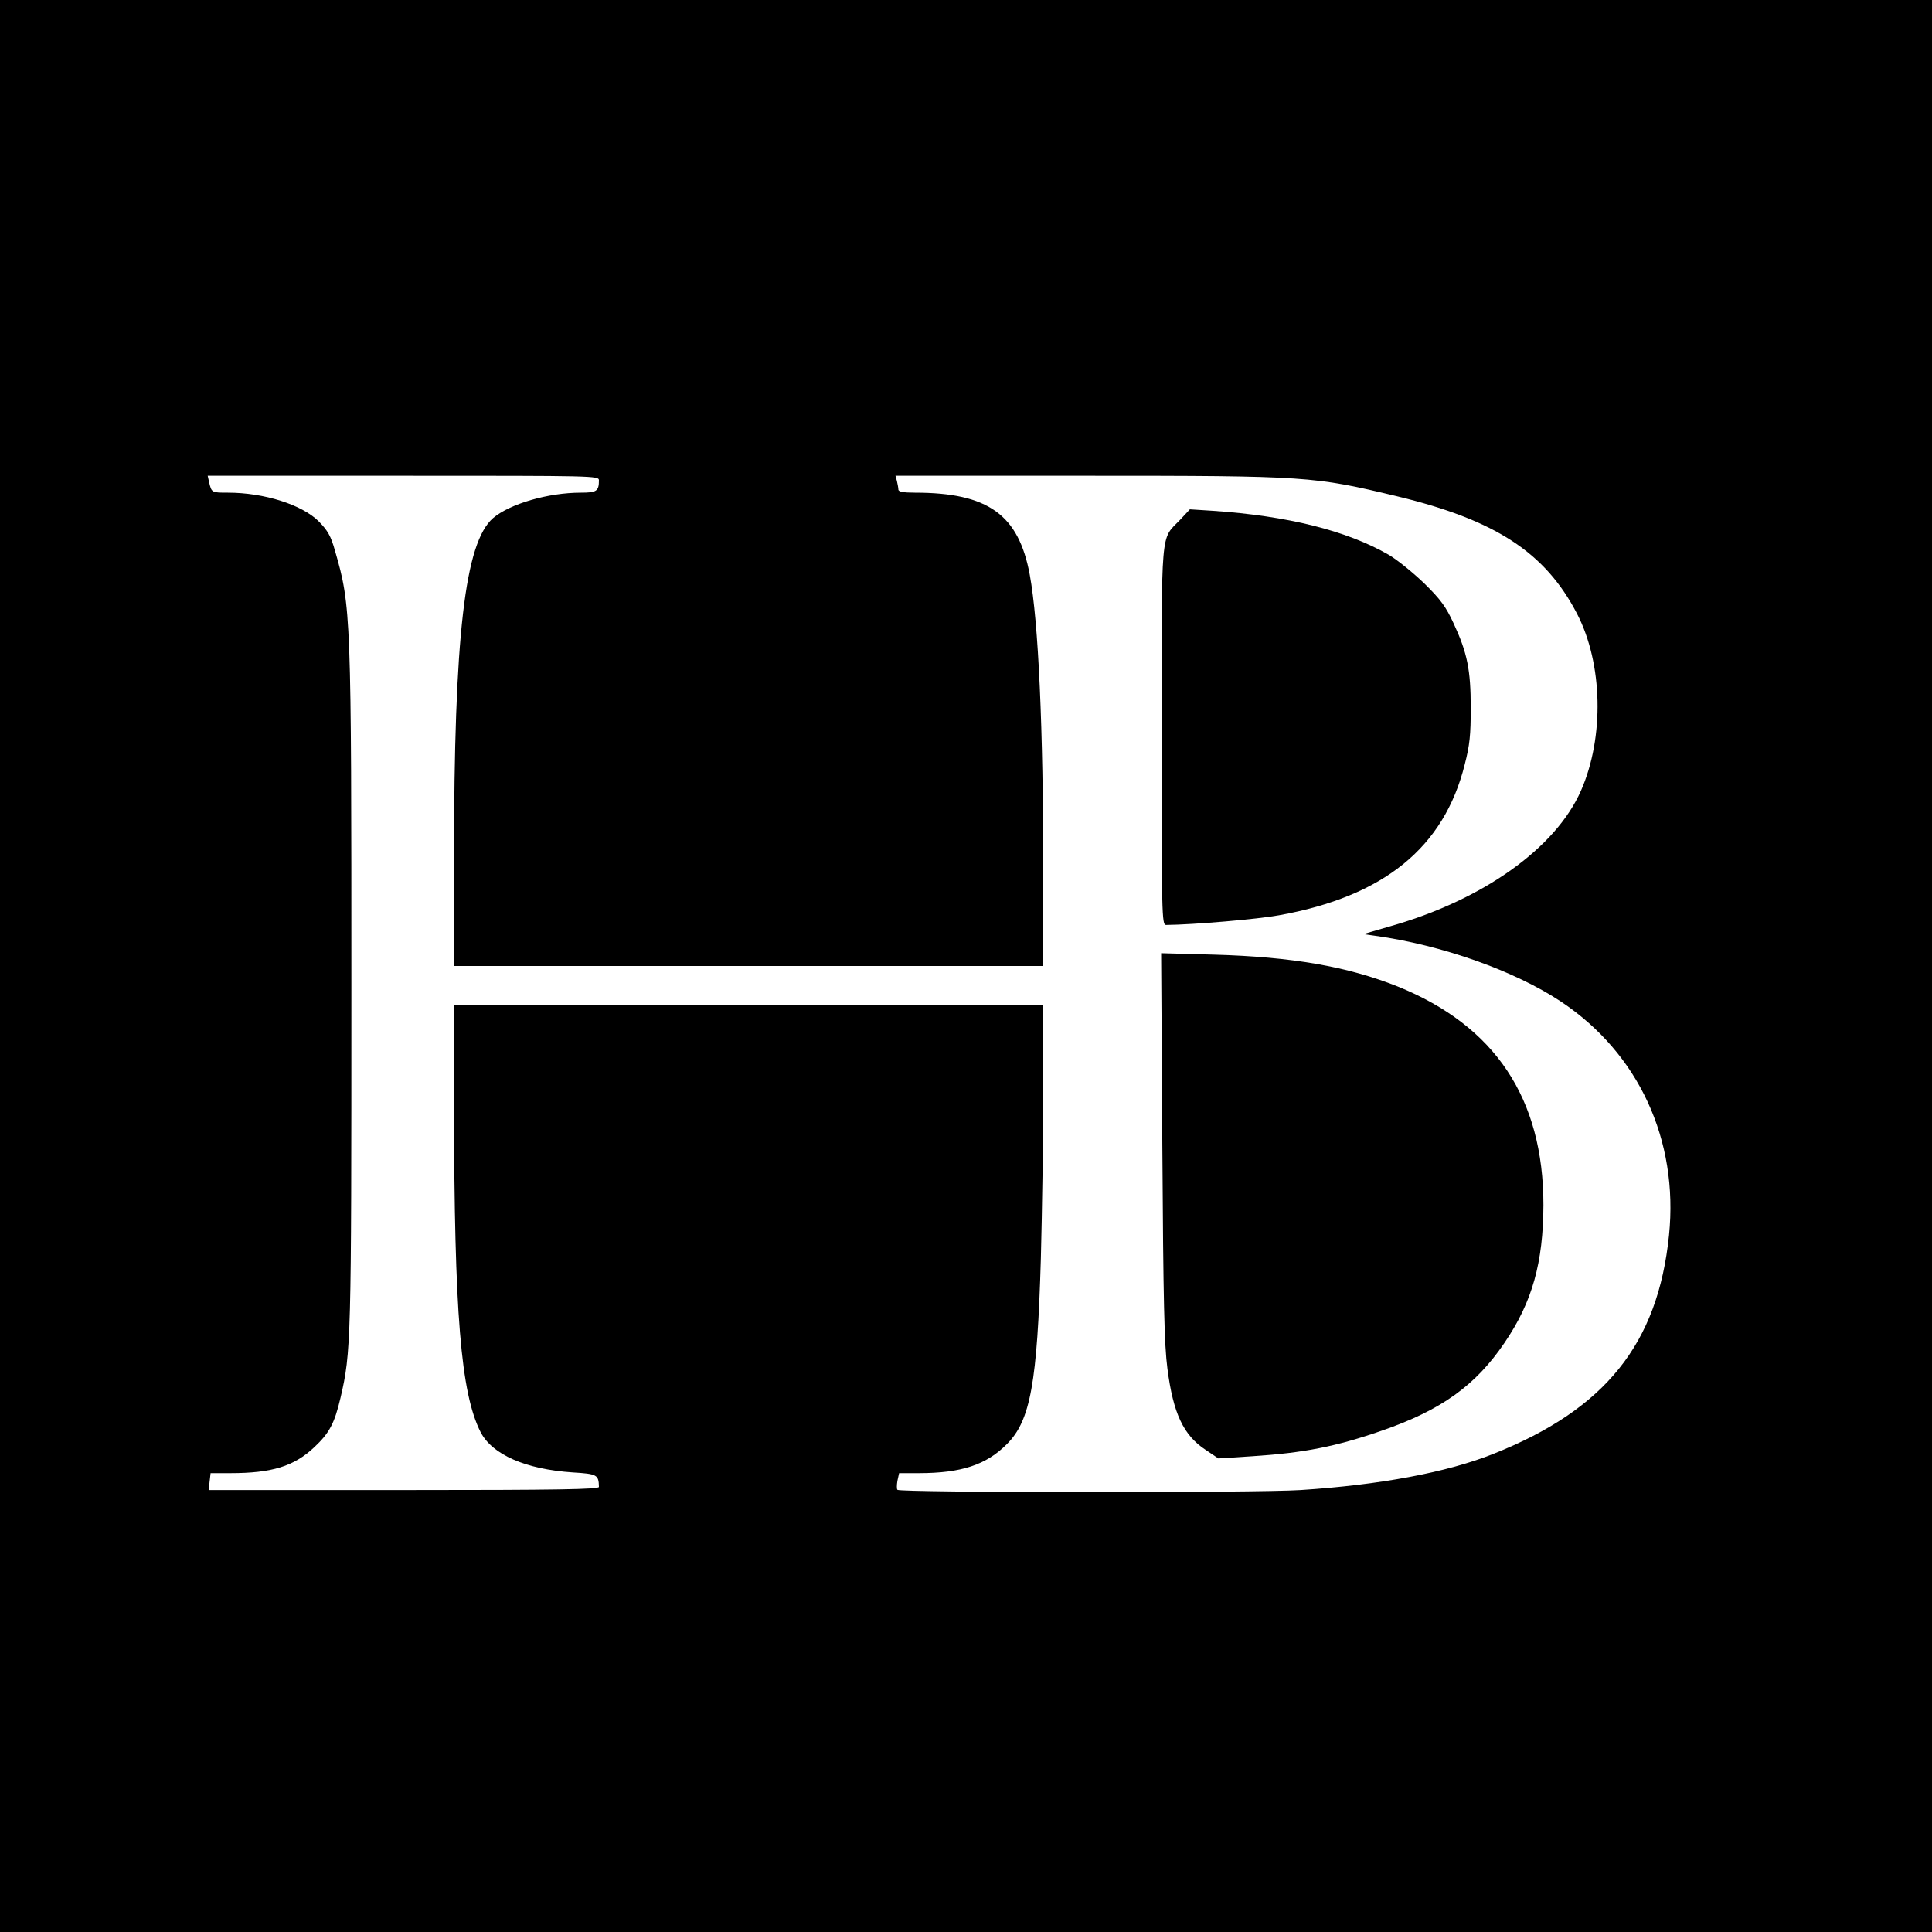
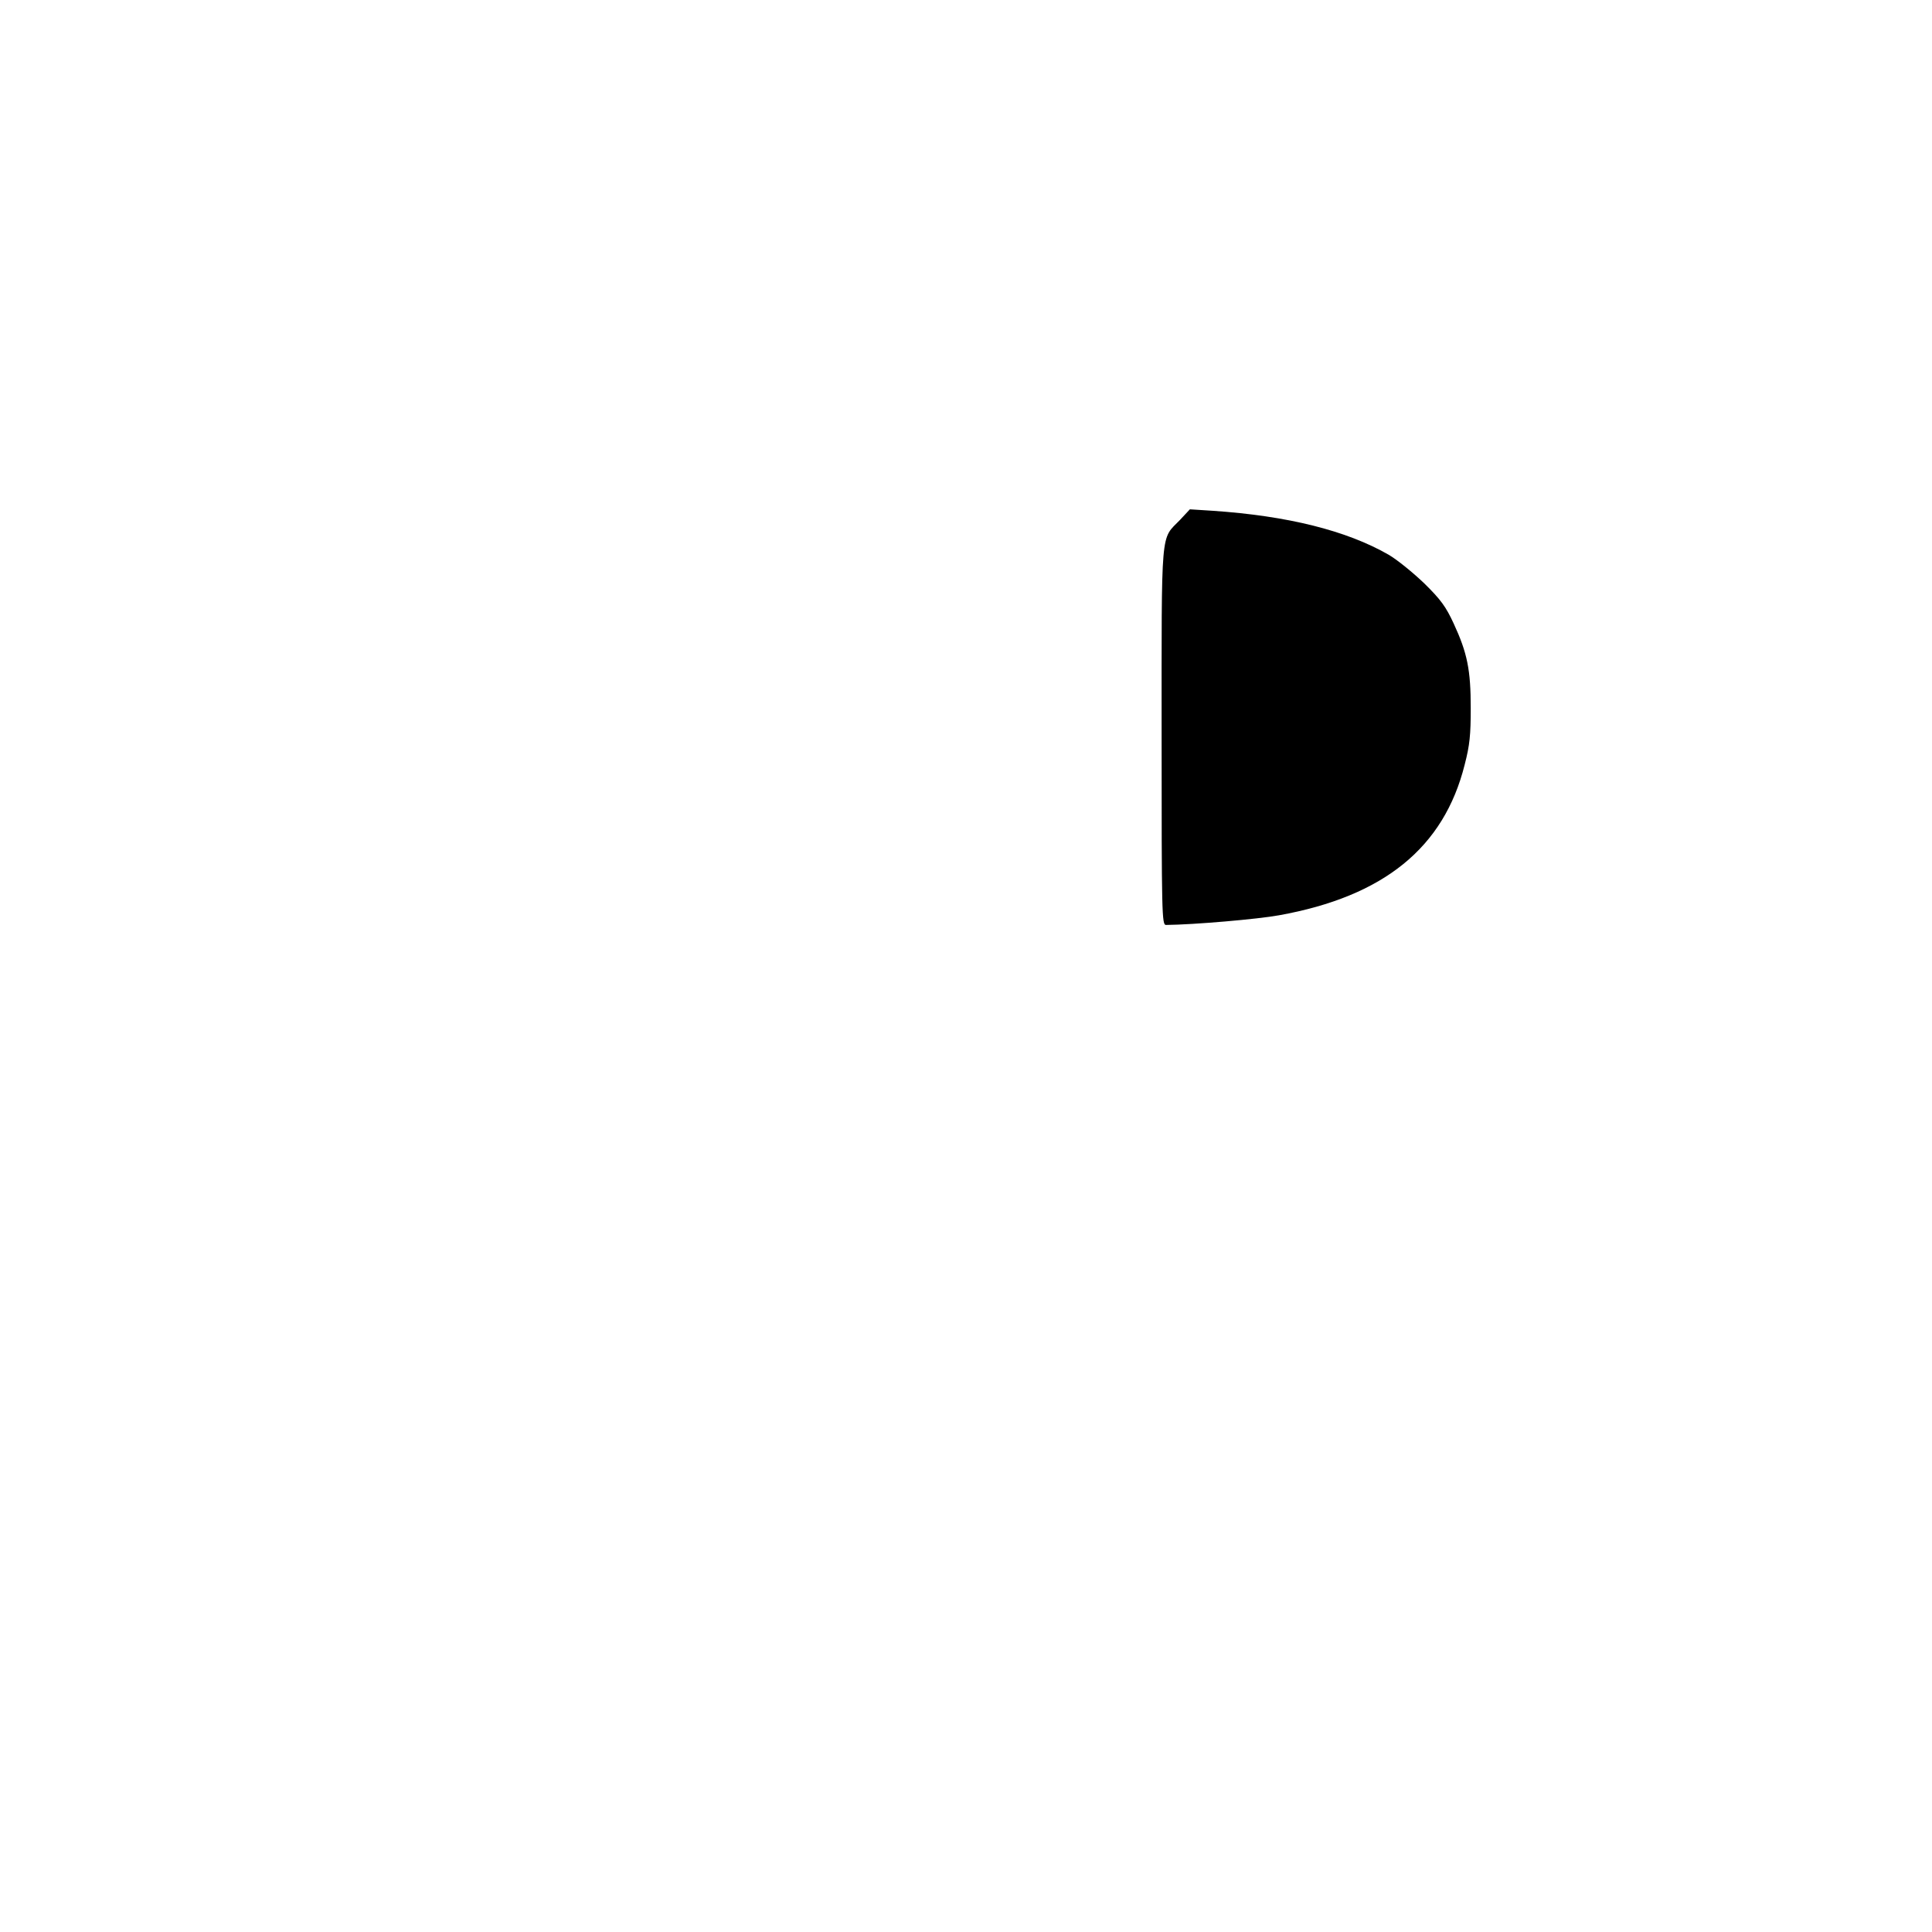
<svg xmlns="http://www.w3.org/2000/svg" version="1.0" width="800pt" height="800pt" viewBox="0 0 800 800" preserveAspectRatio="xMidYMid meet">
  <g transform="translate(0,800) scale(0.1,-0.1)" fill="#000000" stroke="none">
-     <path d="M0 4000 l0 -4000 4000 0 4000 0 0 4000 0 4000 -4000 0 -4000 0 0  -4000z m2480 2011 c0 -45 -10 -51 -75 -51 -135 0 -293 -46 -363 -105 -117 -101 -162 -486 -162 -1407 l0 -448 1220 0 1220 0 0 378 c0 610 -20 1046 -56 1242 -46 249 -172 340 -476 340 -48 0 -68 4 -68 13 0 6 -3 22 -6 35 l-6 22 793 0 c914 0 938 -2 1284 -85 407 -98 613 -232 745 -486 107 -206 114 -512 16 -734 -105 -237 -404 -450 -784 -559 l-117 -34 50 -7 c274 -38 577 -145 768 -272 322 -214 488 -573 448 -968 -46 -450 -264 -721 -727 -905 -192 -77 -472 -129 -799 -150 -184 -12 -1657 -11 -1669 1 -3 3 -3 20 0 37 l7 32 81 0 c176 0 280 34 366 121 97 97 125 254 140 769 5 190 10 504 10 698 l0 352 -1220 0 -1220 0 0 -427 c1 -852 28 -1181 110 -1343 48 -93 186 -154 382 -167 101 -6 107 -10 108 -60 0 -10 -168 -13 -808 -13 l-808 0 4 35 4 35 82 0 c171 0 263 28 347 107 62 58 84 98 109 205 44 189 45 231 45 1688 0 1555 -1 1589 -68 1820 -17 61 -30 83 -67 121 -69 69 -226 119 -376 119 -67 0 -68 0 -78 43 l-6 27 810 0 c792 0 810 0 810 -19z" />
    <path d="M4886 5847 c-81 -84 -76 -19 -76 -896 0 -737 1 -781 18 -781 115 1 381 24 468 40 434 78 683 280 769 624 21 81 25 123 25 234 0 158 -14 228 -71 351 -32 69 -53 98 -121 165 -46 44 -112 98 -148 119 -174 100 -418 161 -729 182 l-94 6 -41 -44z" />
-     <path d="M4813 3254 c4 -652 8 -821 21 -921 24 -187 67 -277 159 -337 l52 -35 140 9 c215 14 347 40 537 106 246 85 388 187 508 364 115 169 160 331 161 570 0 442 -200 742 -603 905 -208 83 -438 123 -761 132 l-219 6 5 -799z" />
  </g>
</svg>